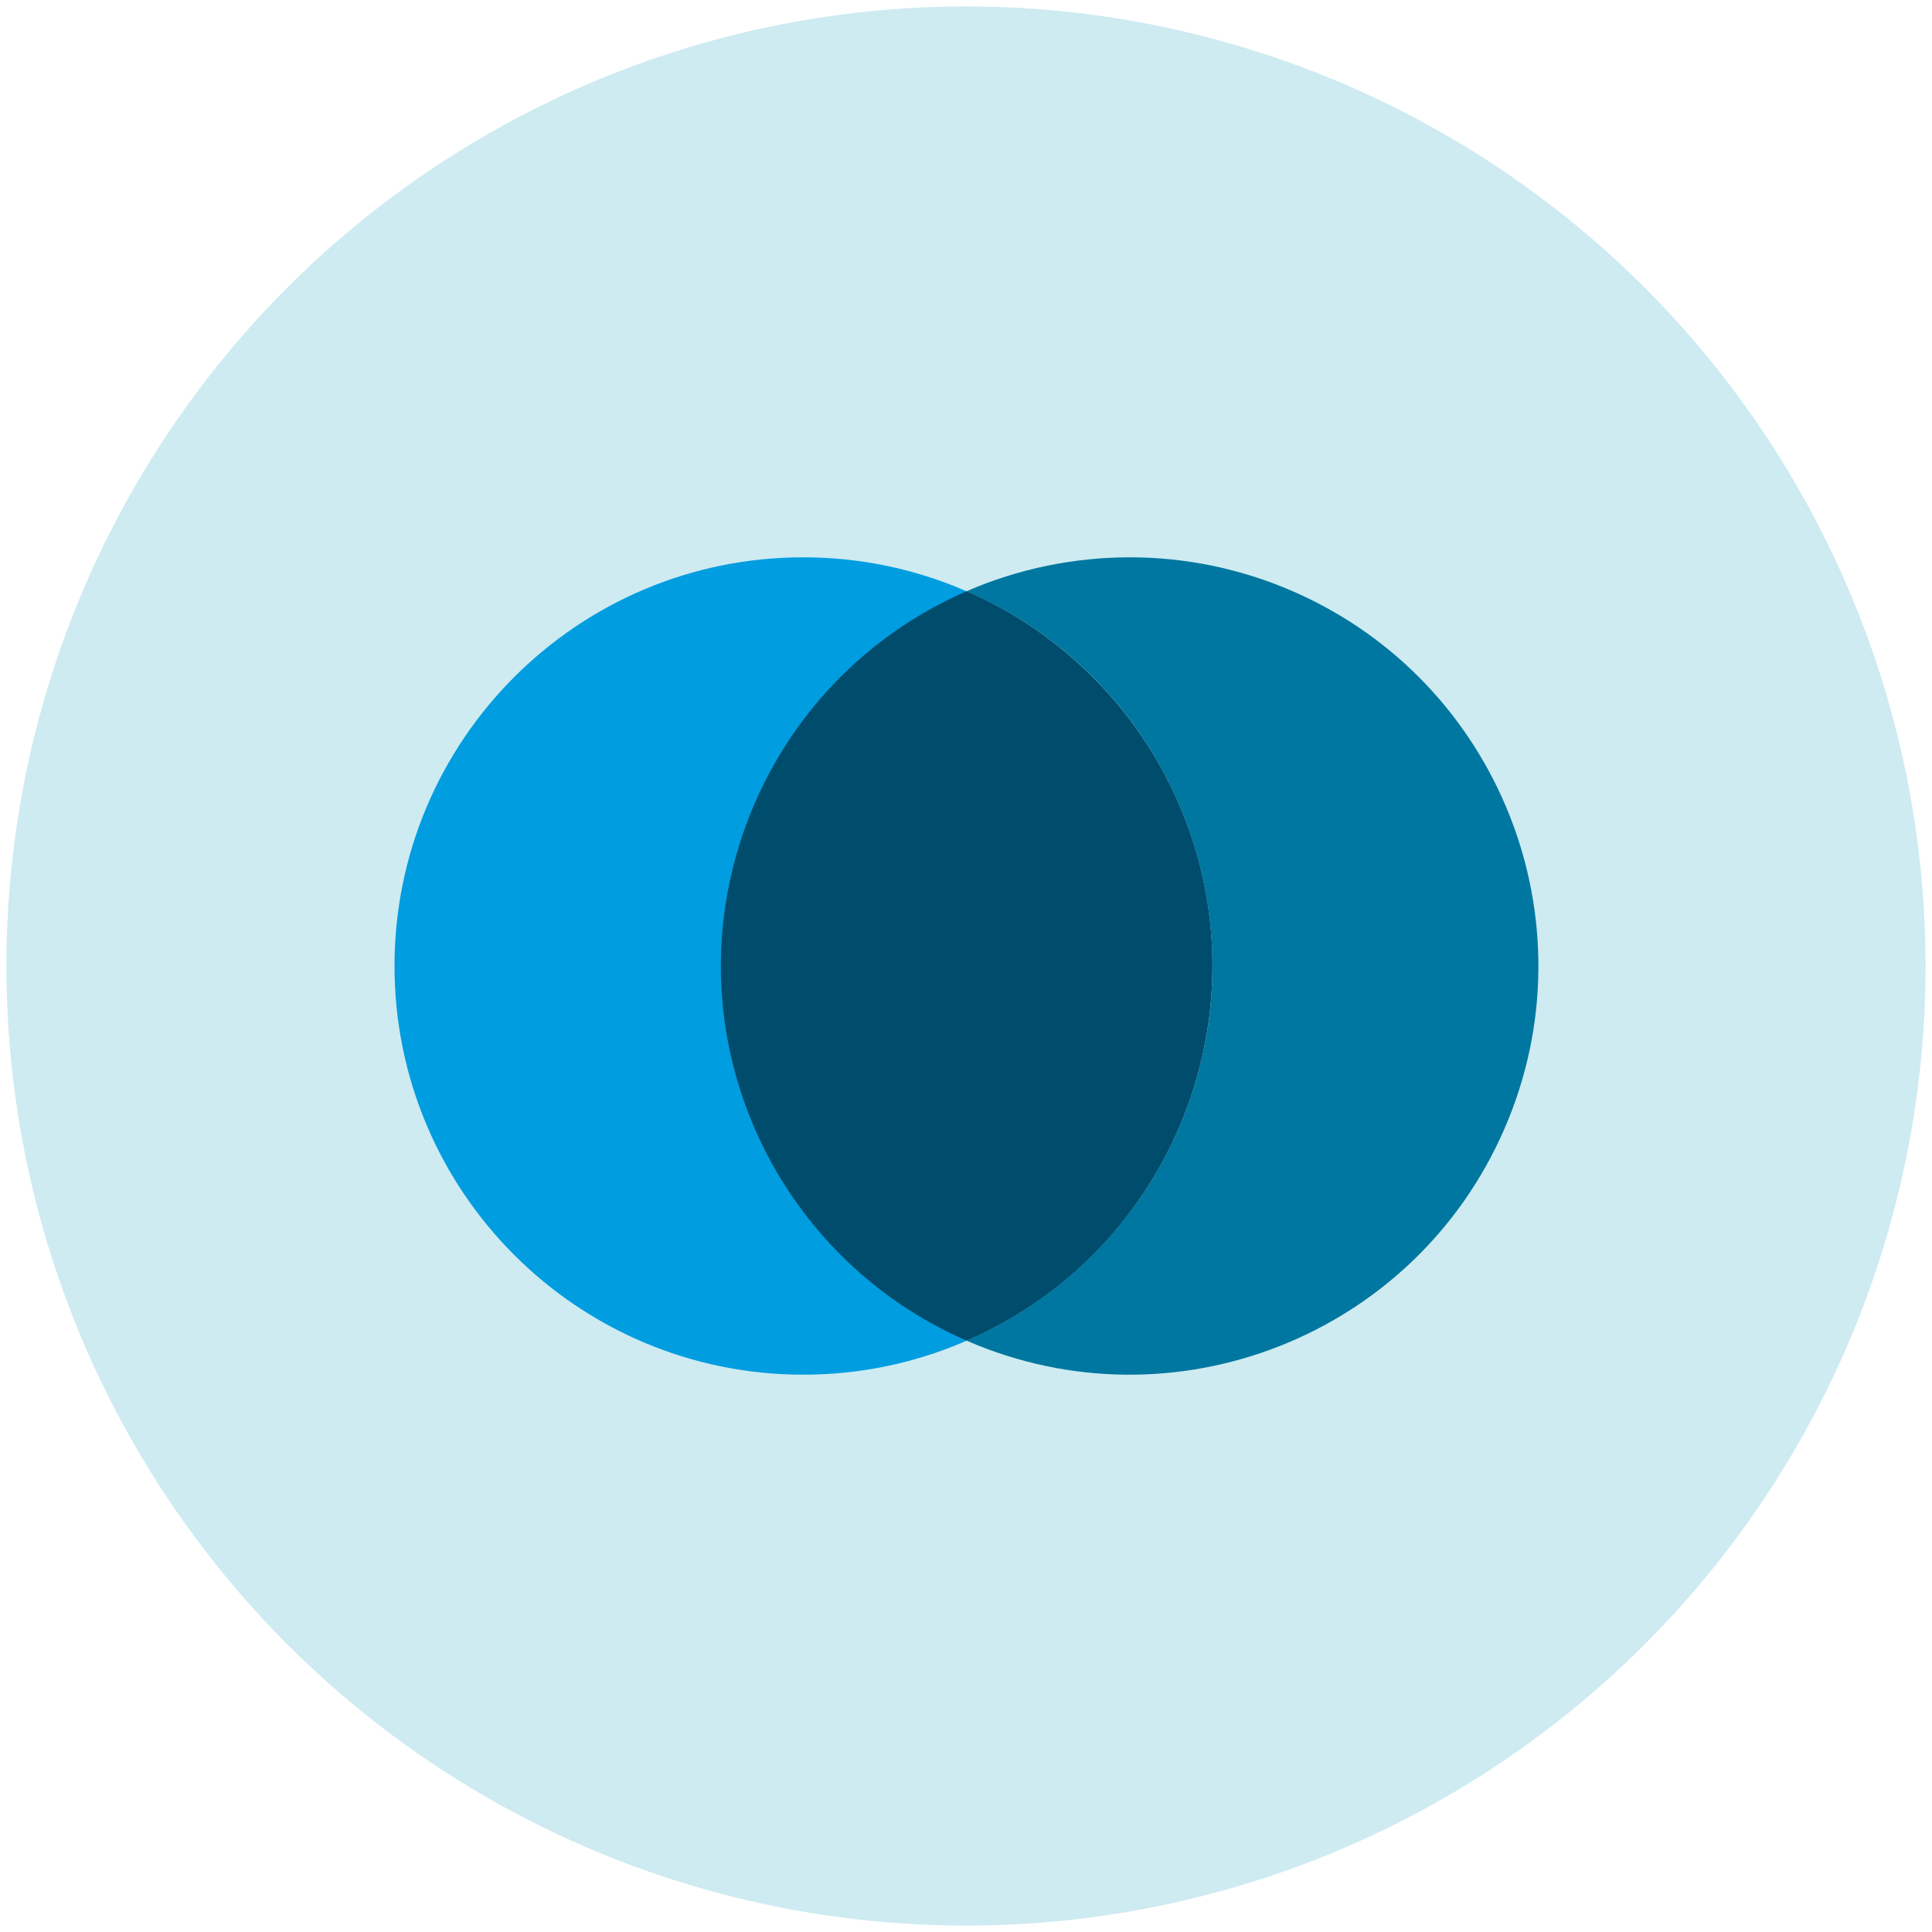
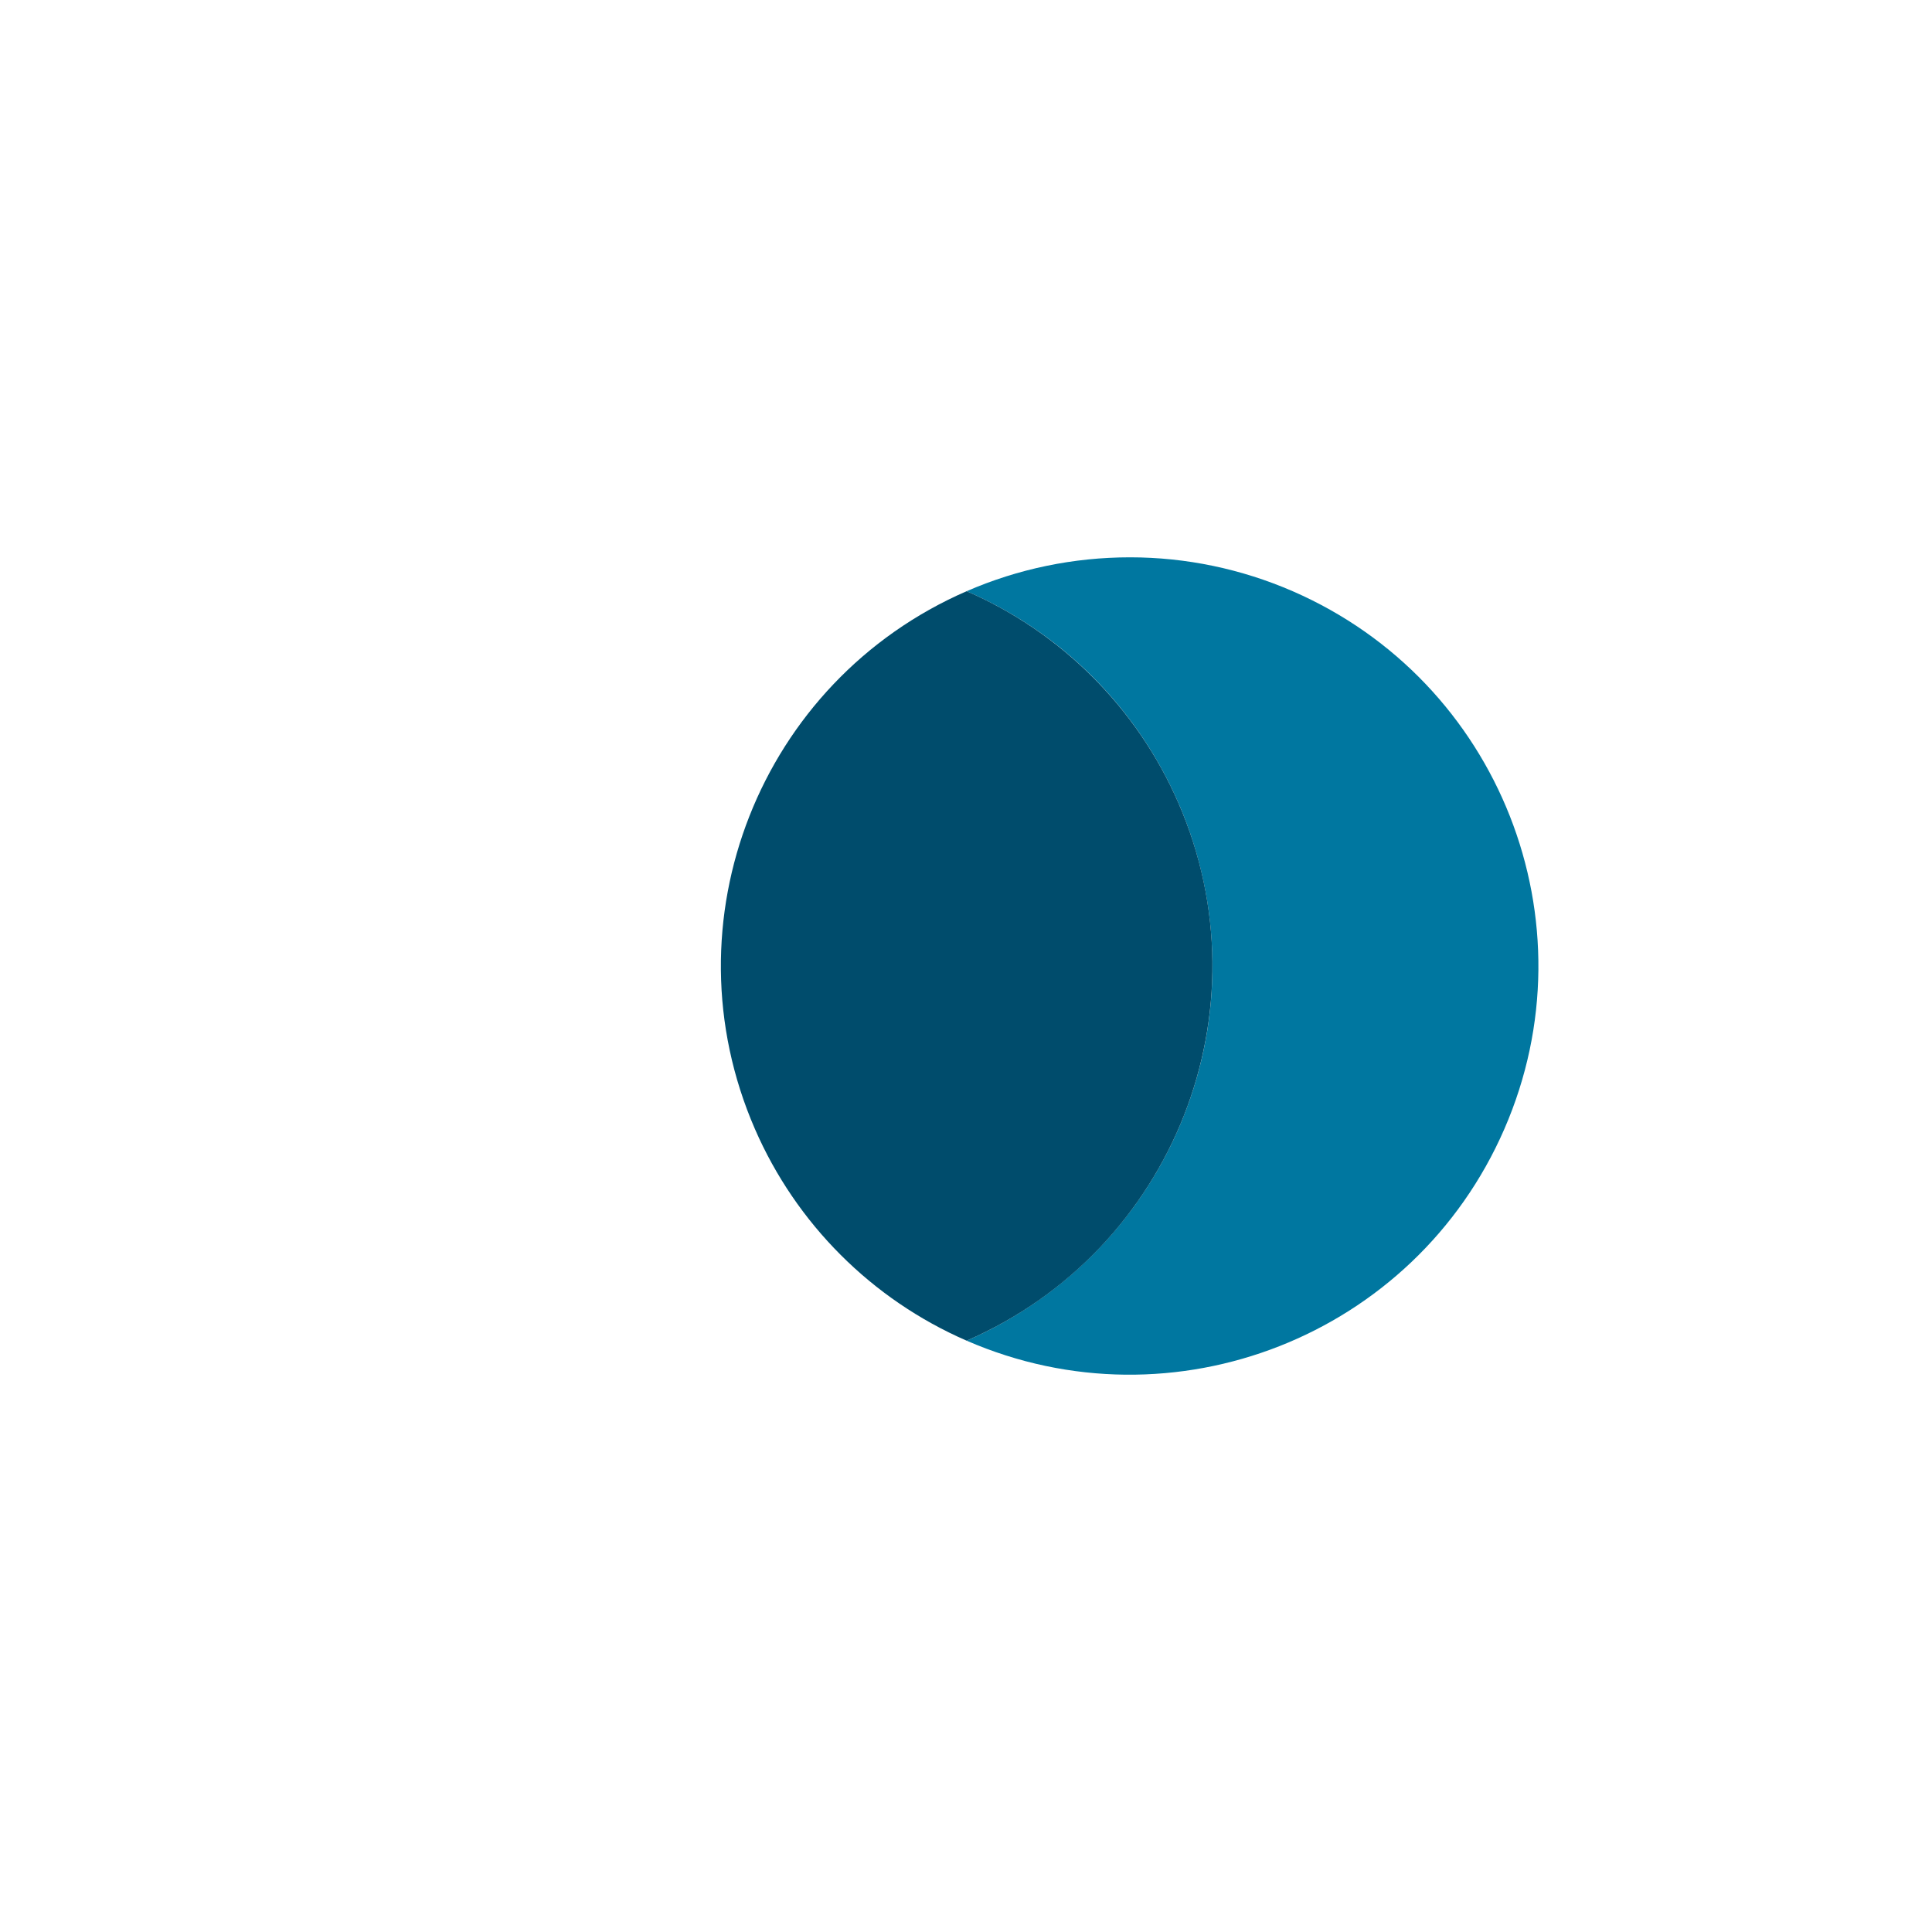
<svg xmlns="http://www.w3.org/2000/svg" viewBox="0 0 150 150">
  <defs>
    <style>
      .cls-1 {
        fill: #9cd9e4;
        opacity: .5;
      }

      .cls-1, .cls-2, .cls-3, .cls-4 {
        stroke-width: 0px;
      }

      .cls-2 {
        fill: #009de0;
      }

      .cls-3 {
        fill: #004c6c;
      }

      .cls-4 {
        fill: #0077a0;
      }
    </style>
  </defs>
  <g id="Layer_1" data-name="Layer 1">
-     <circle class="cls-1" cx="75" cy="75" r="74.5" />
-   </g>
+     </g>
  <g id="Layer_2" data-name="Layer 2">
    <g>
-       <path class="cls-2" d="m94.09,75c0,17.52-14.21,31.73-31.73,31.73s-31.73-14.21-31.73-31.73,14.21-31.73,31.73-31.73,31.73,14.21,31.73,31.73" />
      <path class="cls-4" d="m87.74,43.27c-4.37,0-8.69.89-12.69,2.63,16.07,6.99,23.43,25.68,16.44,41.75-3.2,7.36-9.08,13.24-16.44,16.44,16.07,6.99,34.76-.37,41.75-16.44,6.99-16.07-.37-34.76-16.44-41.75-3.98-1.73-8.28-2.63-12.62-2.63" />
      <path class="cls-3" d="m75.05,45.9c-16.07,6.99-23.43,25.68-16.44,41.75,3.2,7.36,9.08,13.24,16.44,16.44,16.07-6.99,23.43-25.68,16.44-41.75-3.2-7.36-9.08-13.24-16.44-16.44" />
    </g>
  </g>
</svg>